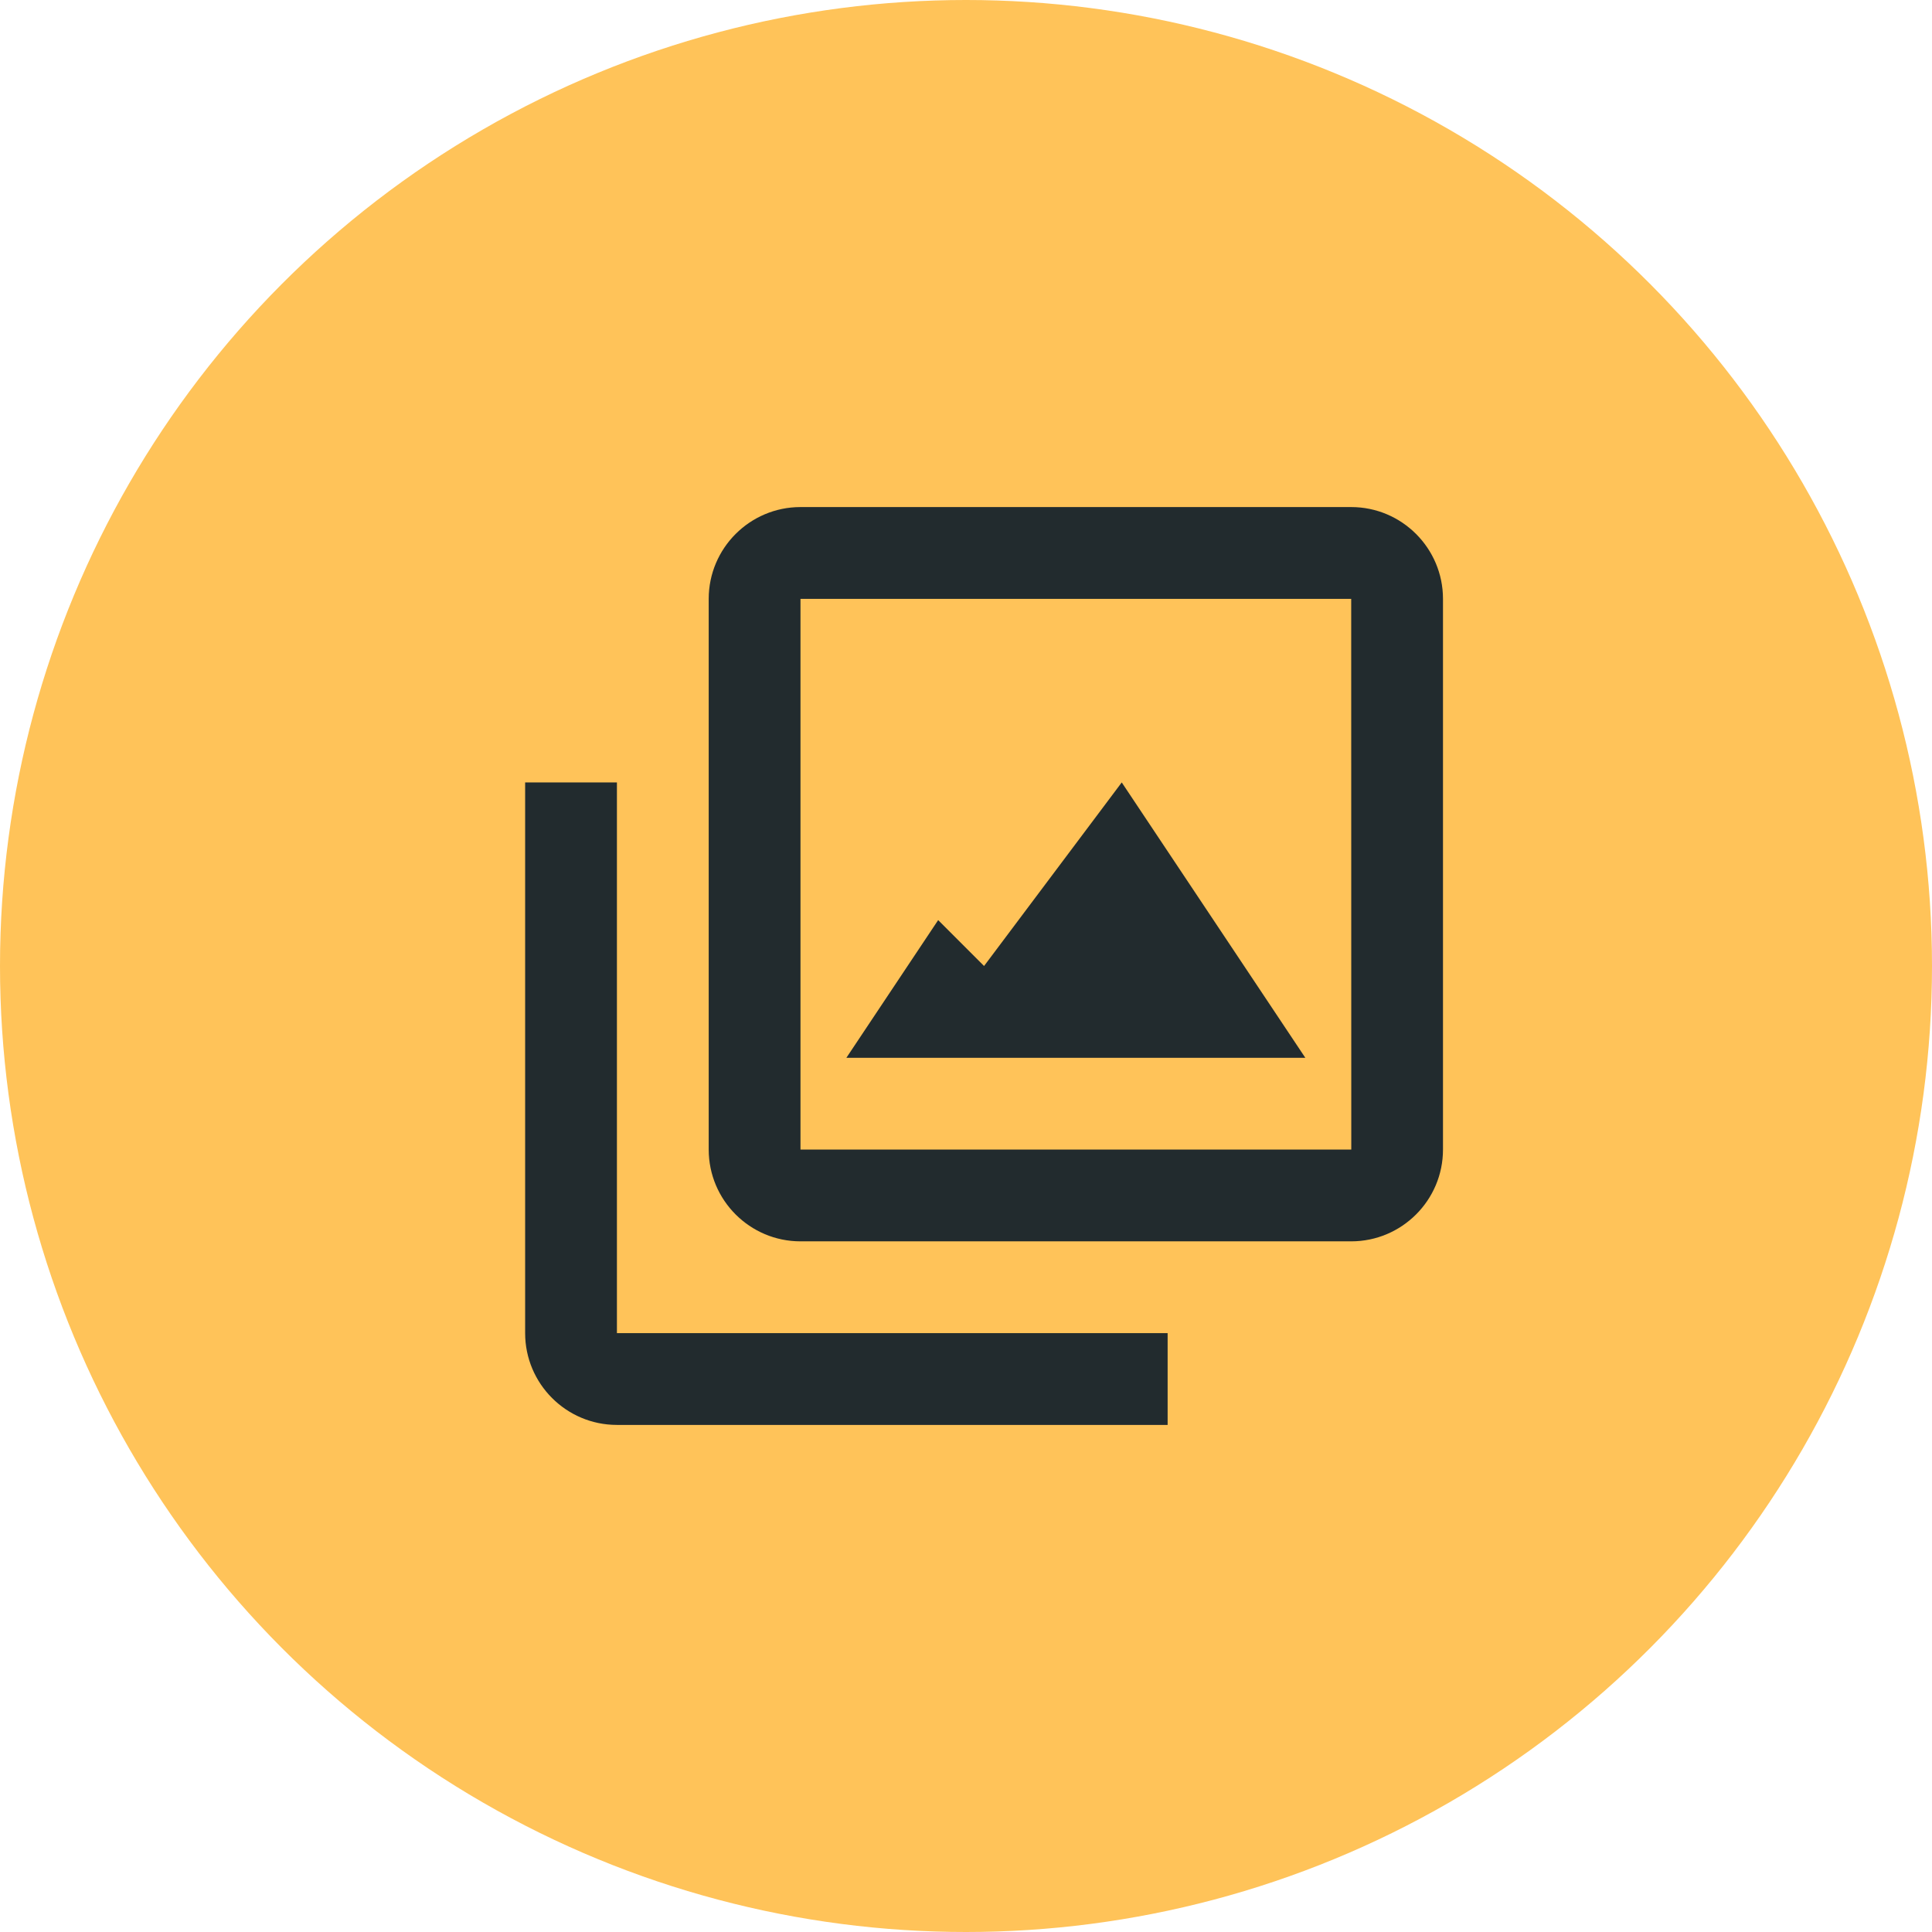
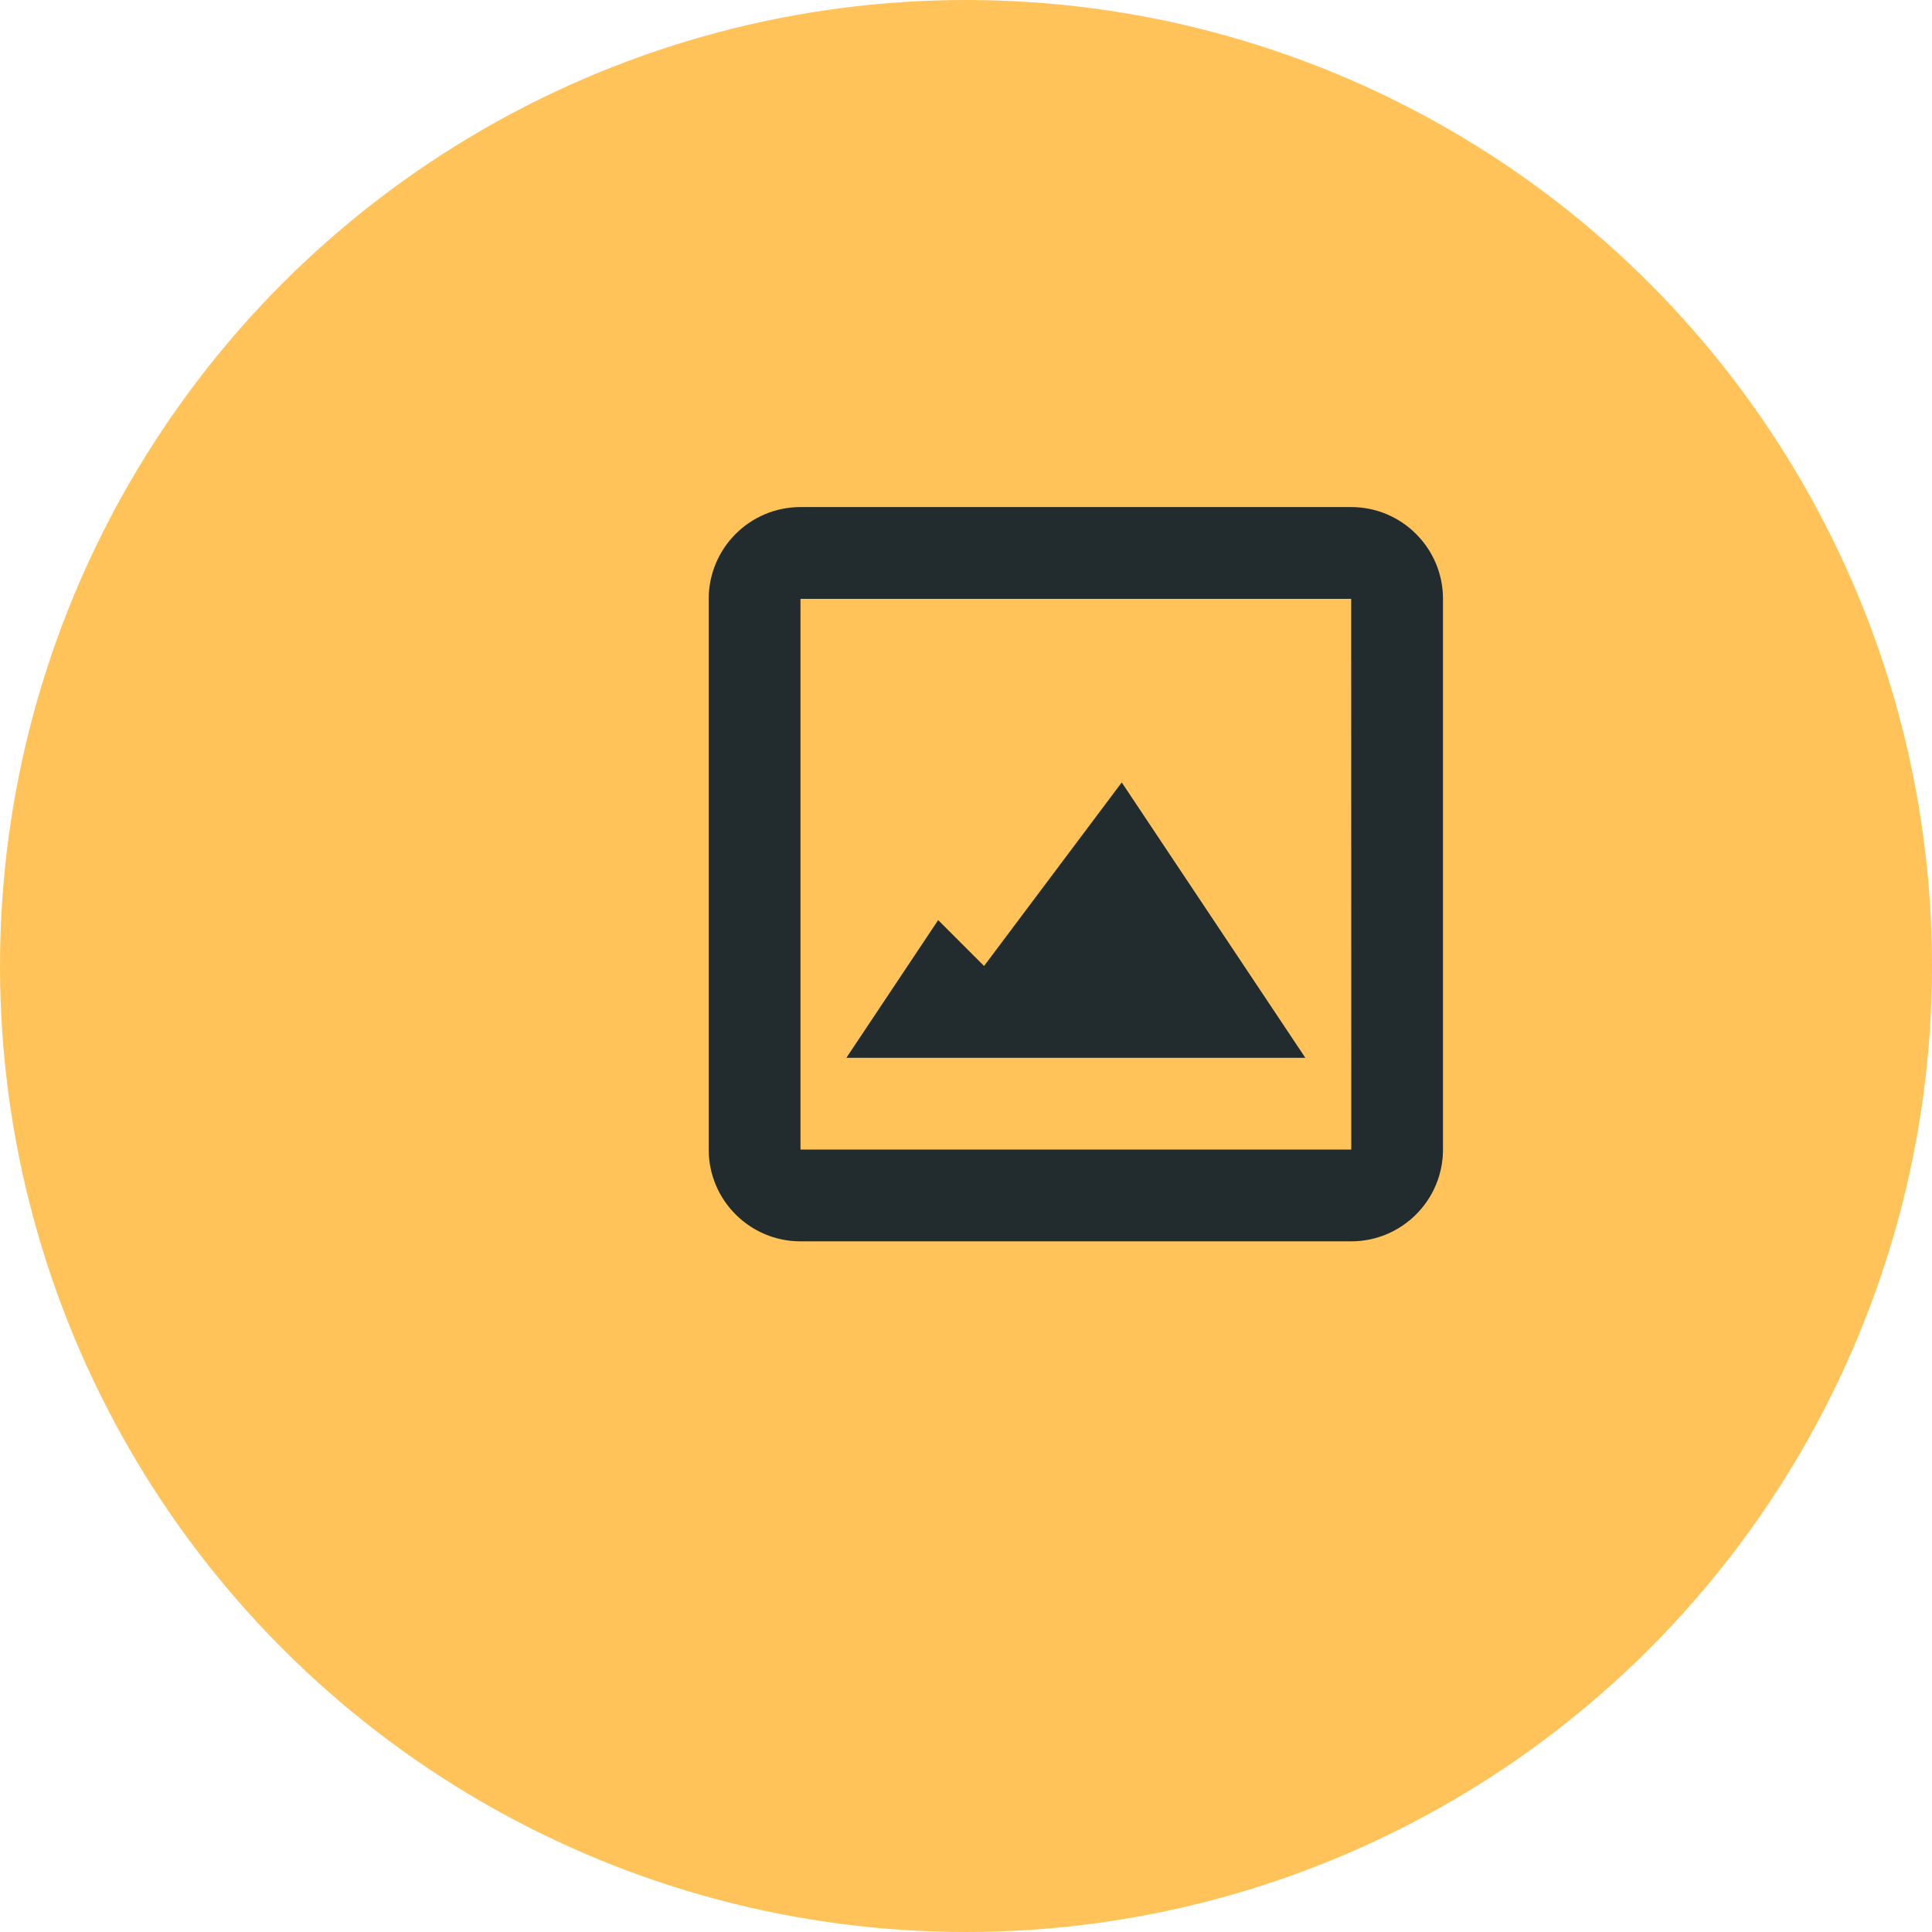
<svg xmlns="http://www.w3.org/2000/svg" width="116" height="116" viewBox="0 0 116 116" fill="none">
  <circle cx="58" cy="58" r="58" fill="#FFC359" />
  <path d="M81.128 30.445H48.062C45.023 30.445 42.552 32.917 42.552 35.956V69.022C42.552 72.061 45.023 74.532 48.062 74.532H81.128C84.167 74.532 86.639 72.061 86.639 69.022V35.956C86.639 32.917 84.167 30.445 81.128 30.445ZM48.062 69.022V35.956H81.128L81.133 69.022H48.062Z" fill="#222B2E" />
-   <path d="M37.041 46.978H31.53V80.043C31.53 83.083 34.001 85.554 37.041 85.554H70.106V80.043H37.041V46.978Z" fill="#222B2E" />
  <path d="M59.084 58L56.329 55.244L50.818 63.511H78.373L67.351 46.978L59.084 58Z" fill="#222B2E" />
</svg>